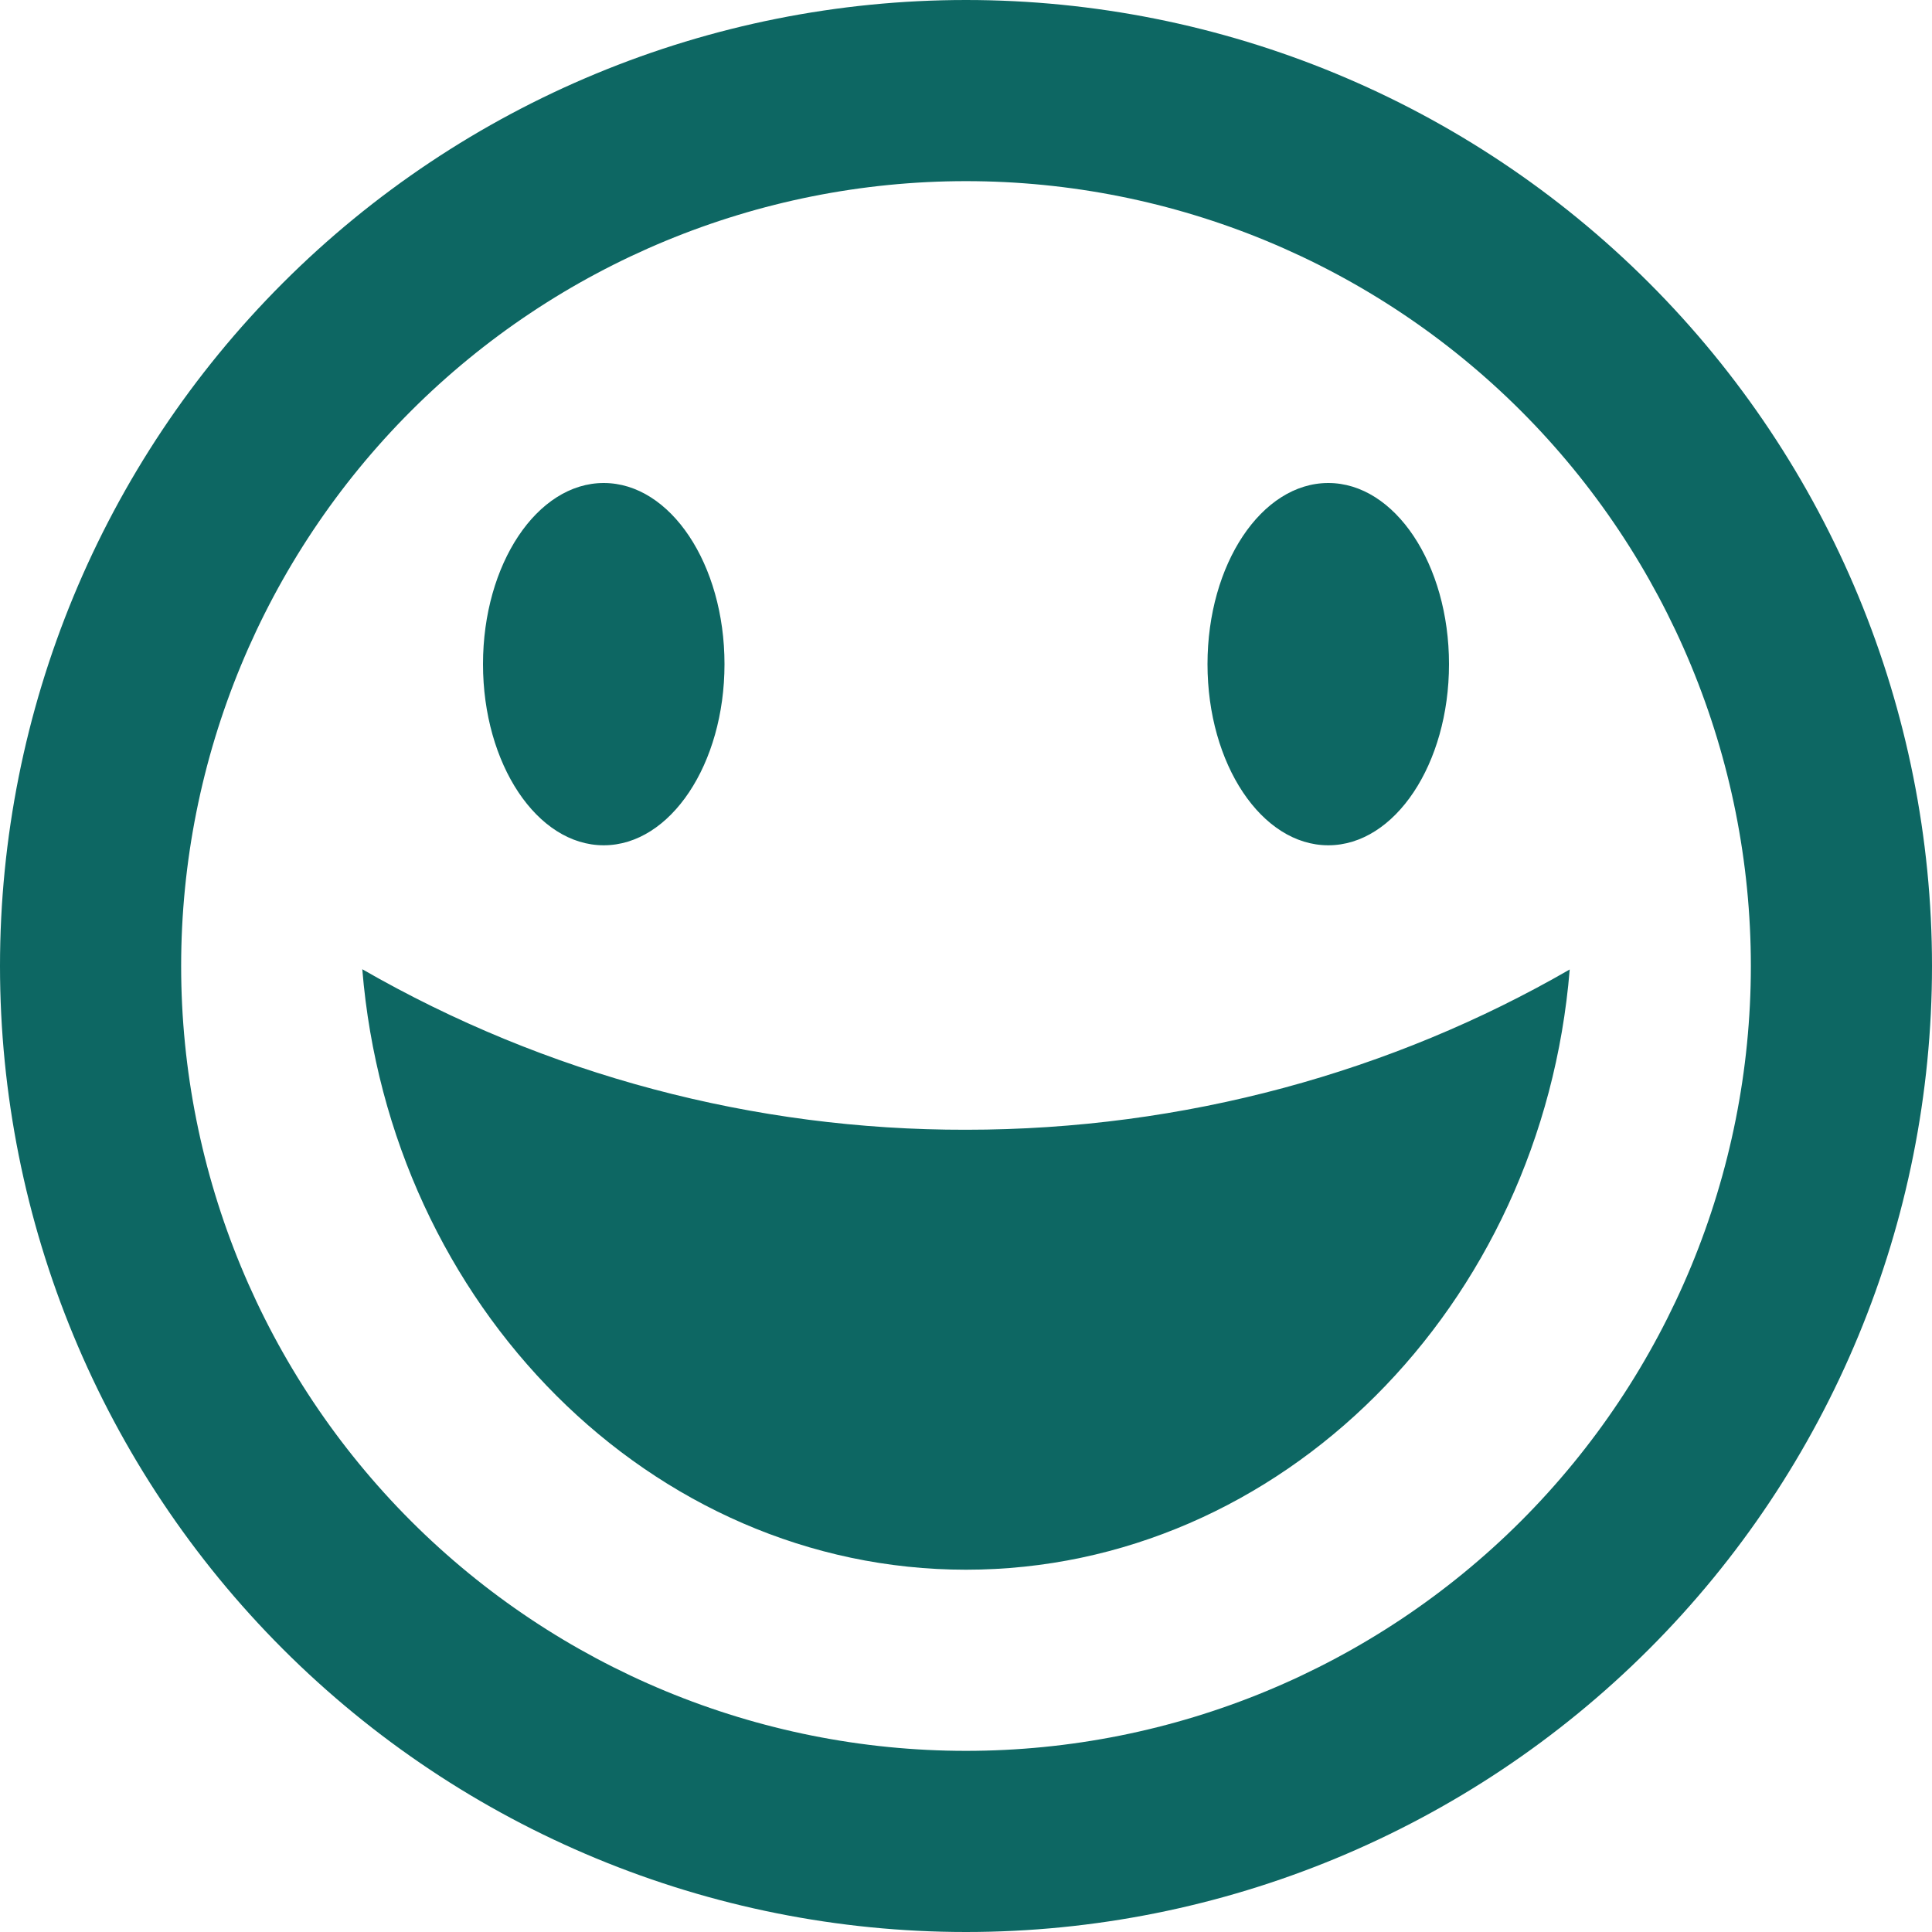
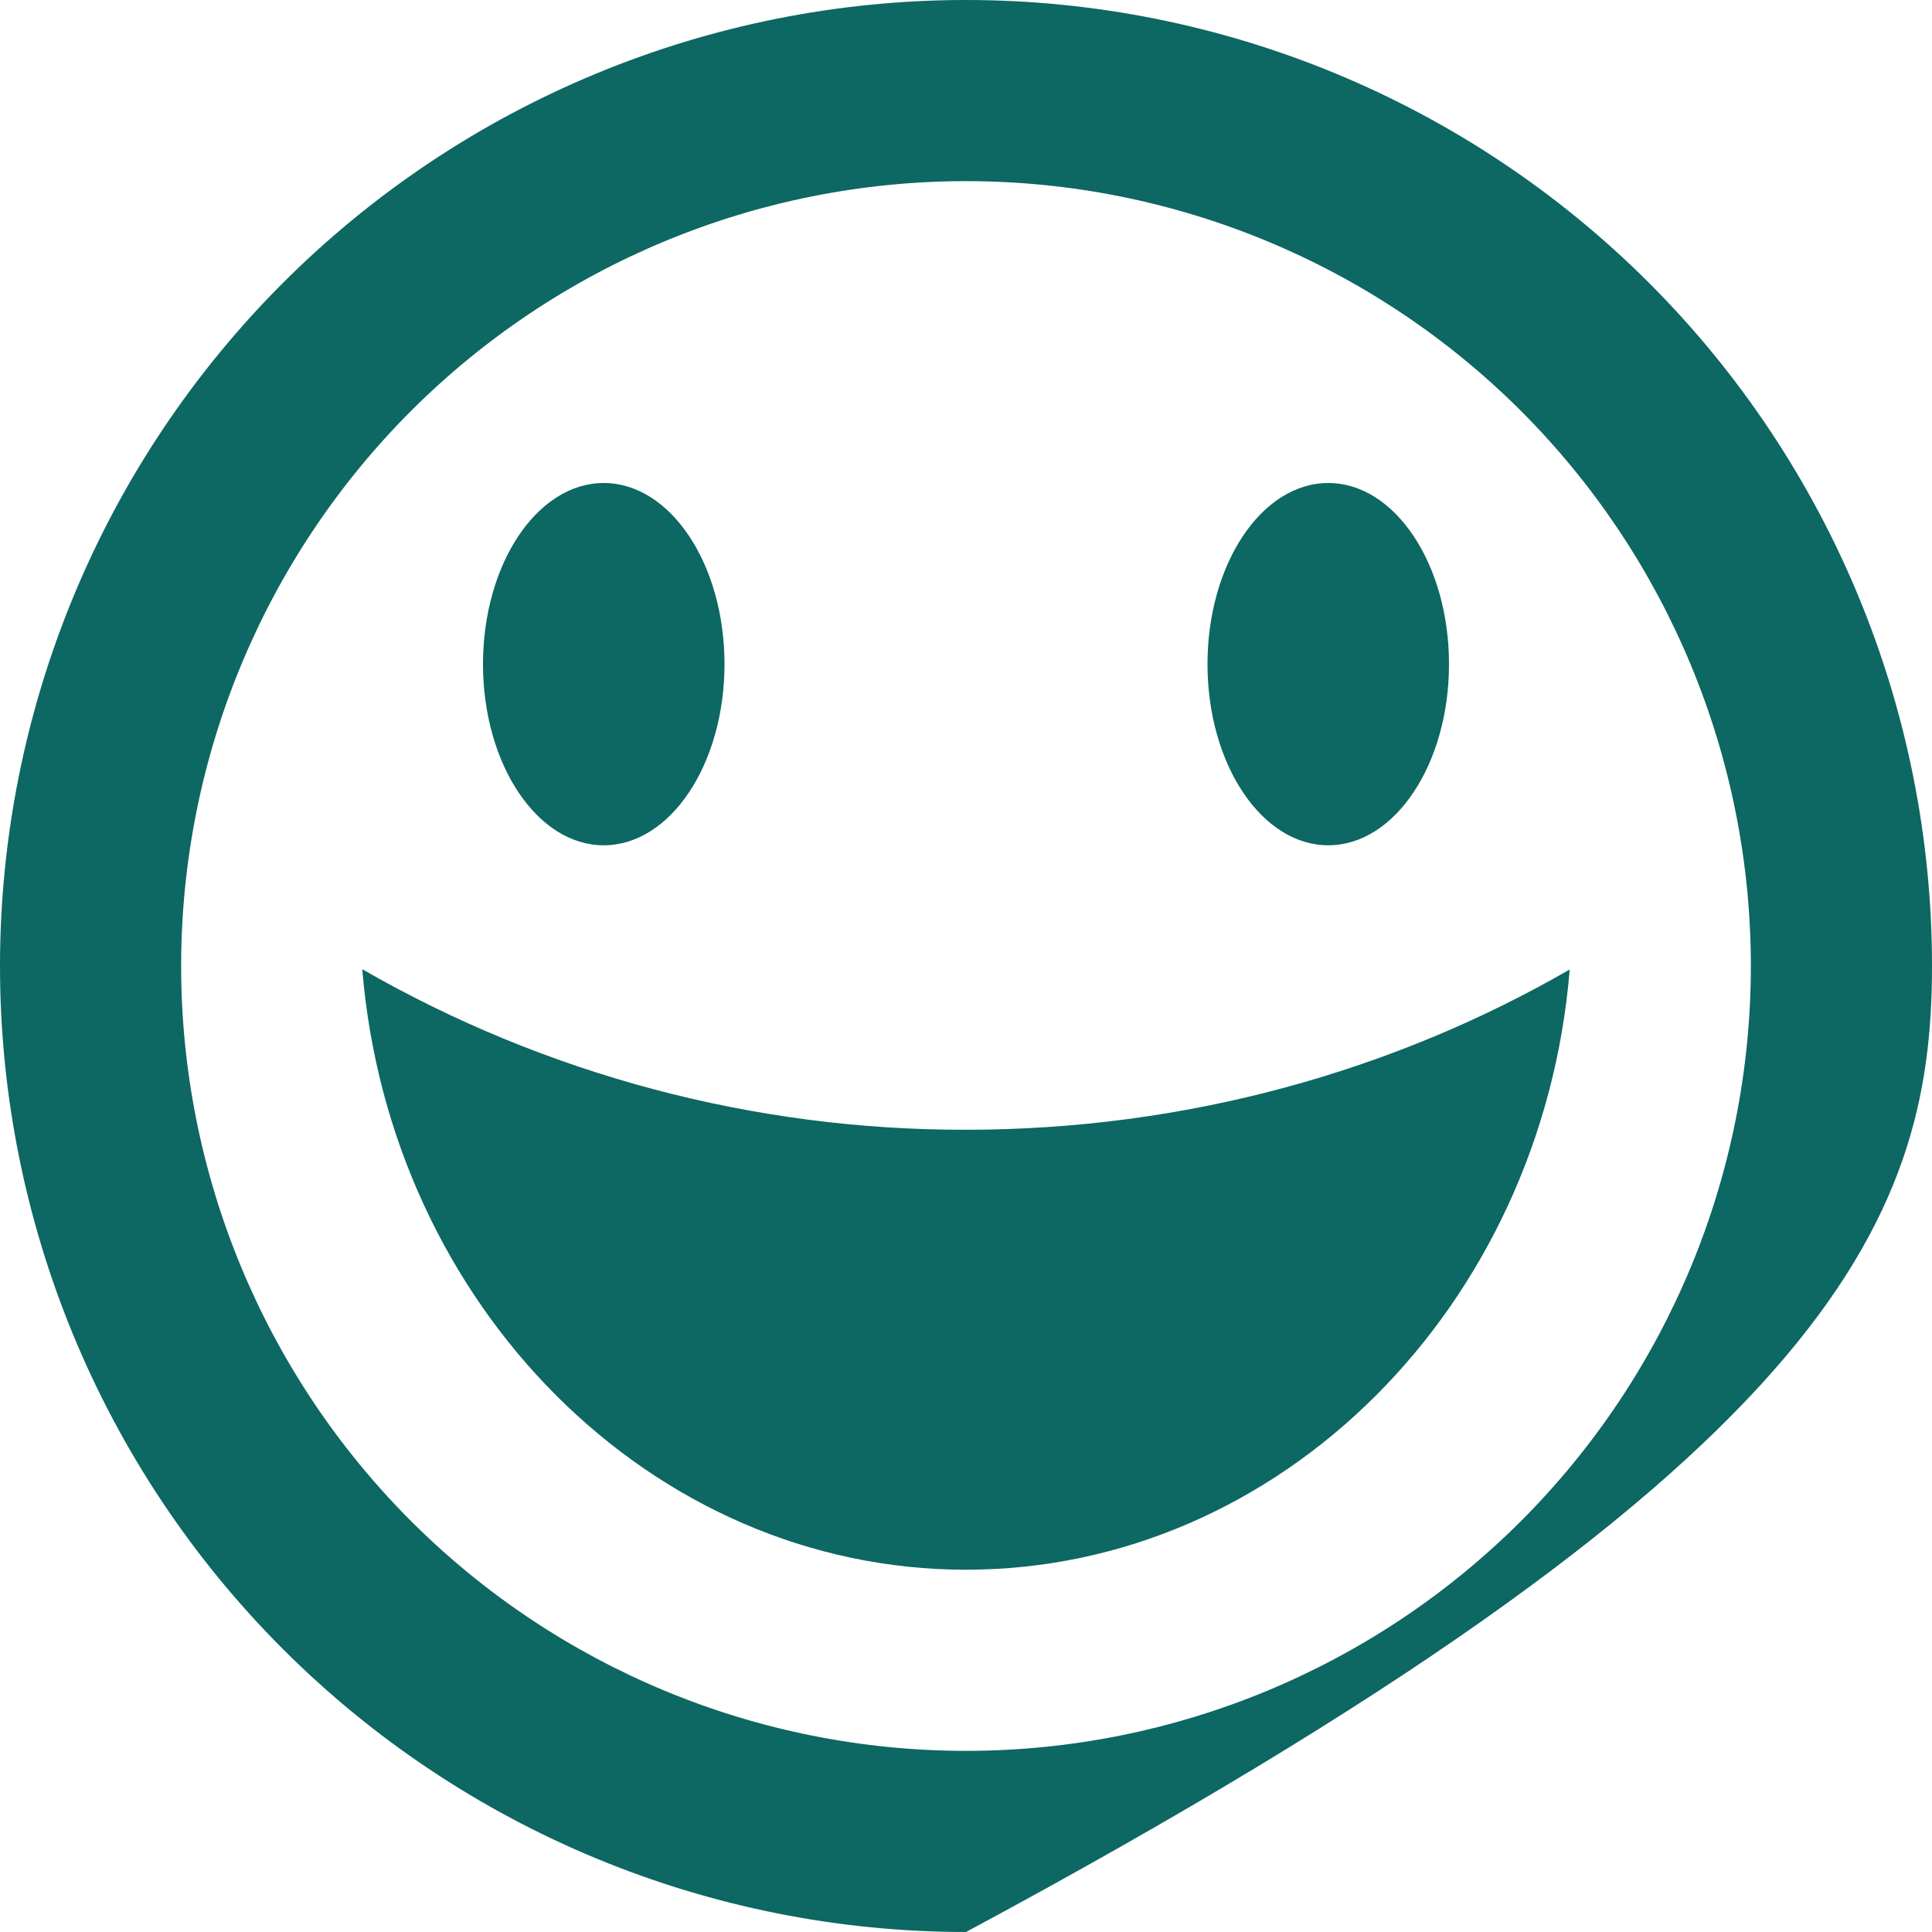
<svg xmlns="http://www.w3.org/2000/svg" width="25" height="25" viewBox="0 0 25 25" fill="none">
-   <path d="M12.5 25C15.815 25 18.995 23.683 21.339 21.339C23.683 18.995 25 15.815 25 12.5C25 9.185 23.683 6.005 21.339 3.661C18.995 1.317 15.815 0 12.5 0C9.185 0 6.005 1.317 3.661 3.661C1.317 6.005 0 9.185 0 12.5C0 15.815 1.317 18.995 3.661 21.339C6.005 23.683 9.185 25 12.5 25ZM12.5 2.344C15.194 2.344 17.777 3.414 19.682 5.318C21.586 7.223 22.656 9.806 22.656 12.5C22.656 15.194 21.586 17.777 19.682 19.682C17.777 21.586 15.194 22.656 12.5 22.656C9.806 22.656 7.223 21.586 5.318 19.682C3.414 17.777 2.344 15.194 2.344 12.5C2.344 9.806 3.414 7.223 5.318 5.318C7.223 3.414 9.806 2.344 12.5 2.344ZM12.5 14.619C15.331 14.619 18.023 13.867 20.312 12.545C19.956 16.902 16.573 20.312 12.5 20.312C8.427 20.312 5.044 16.897 4.688 12.542C7.064 13.908 9.759 14.624 12.5 14.619ZM6.25 8.594C6.25 7.3 6.95 6.25 7.812 6.25C8.675 6.25 9.375 7.3 9.375 8.594C9.375 9.887 8.675 10.938 7.812 10.938C6.95 10.938 6.25 9.887 6.25 8.594ZM15.625 8.594C15.625 7.3 16.325 6.25 17.188 6.25C18.05 6.25 18.75 7.3 18.75 8.594C18.75 9.887 18.05 10.938 17.188 10.938C16.325 10.938 15.625 9.887 15.625 8.594Z" fill="#0D6763" />
+   <path d="M12.5 25C23.683 18.995 25 15.815 25 12.5C25 9.185 23.683 6.005 21.339 3.661C18.995 1.317 15.815 0 12.5 0C9.185 0 6.005 1.317 3.661 3.661C1.317 6.005 0 9.185 0 12.5C0 15.815 1.317 18.995 3.661 21.339C6.005 23.683 9.185 25 12.5 25ZM12.5 2.344C15.194 2.344 17.777 3.414 19.682 5.318C21.586 7.223 22.656 9.806 22.656 12.5C22.656 15.194 21.586 17.777 19.682 19.682C17.777 21.586 15.194 22.656 12.5 22.656C9.806 22.656 7.223 21.586 5.318 19.682C3.414 17.777 2.344 15.194 2.344 12.5C2.344 9.806 3.414 7.223 5.318 5.318C7.223 3.414 9.806 2.344 12.5 2.344ZM12.5 14.619C15.331 14.619 18.023 13.867 20.312 12.545C19.956 16.902 16.573 20.312 12.5 20.312C8.427 20.312 5.044 16.897 4.688 12.542C7.064 13.908 9.759 14.624 12.5 14.619ZM6.25 8.594C6.25 7.3 6.95 6.25 7.812 6.25C8.675 6.25 9.375 7.3 9.375 8.594C9.375 9.887 8.675 10.938 7.812 10.938C6.95 10.938 6.25 9.887 6.25 8.594ZM15.625 8.594C15.625 7.3 16.325 6.25 17.188 6.25C18.05 6.25 18.75 7.3 18.75 8.594C18.75 9.887 18.05 10.938 17.188 10.938C16.325 10.938 15.625 9.887 15.625 8.594Z" fill="#0D6763" />
</svg>